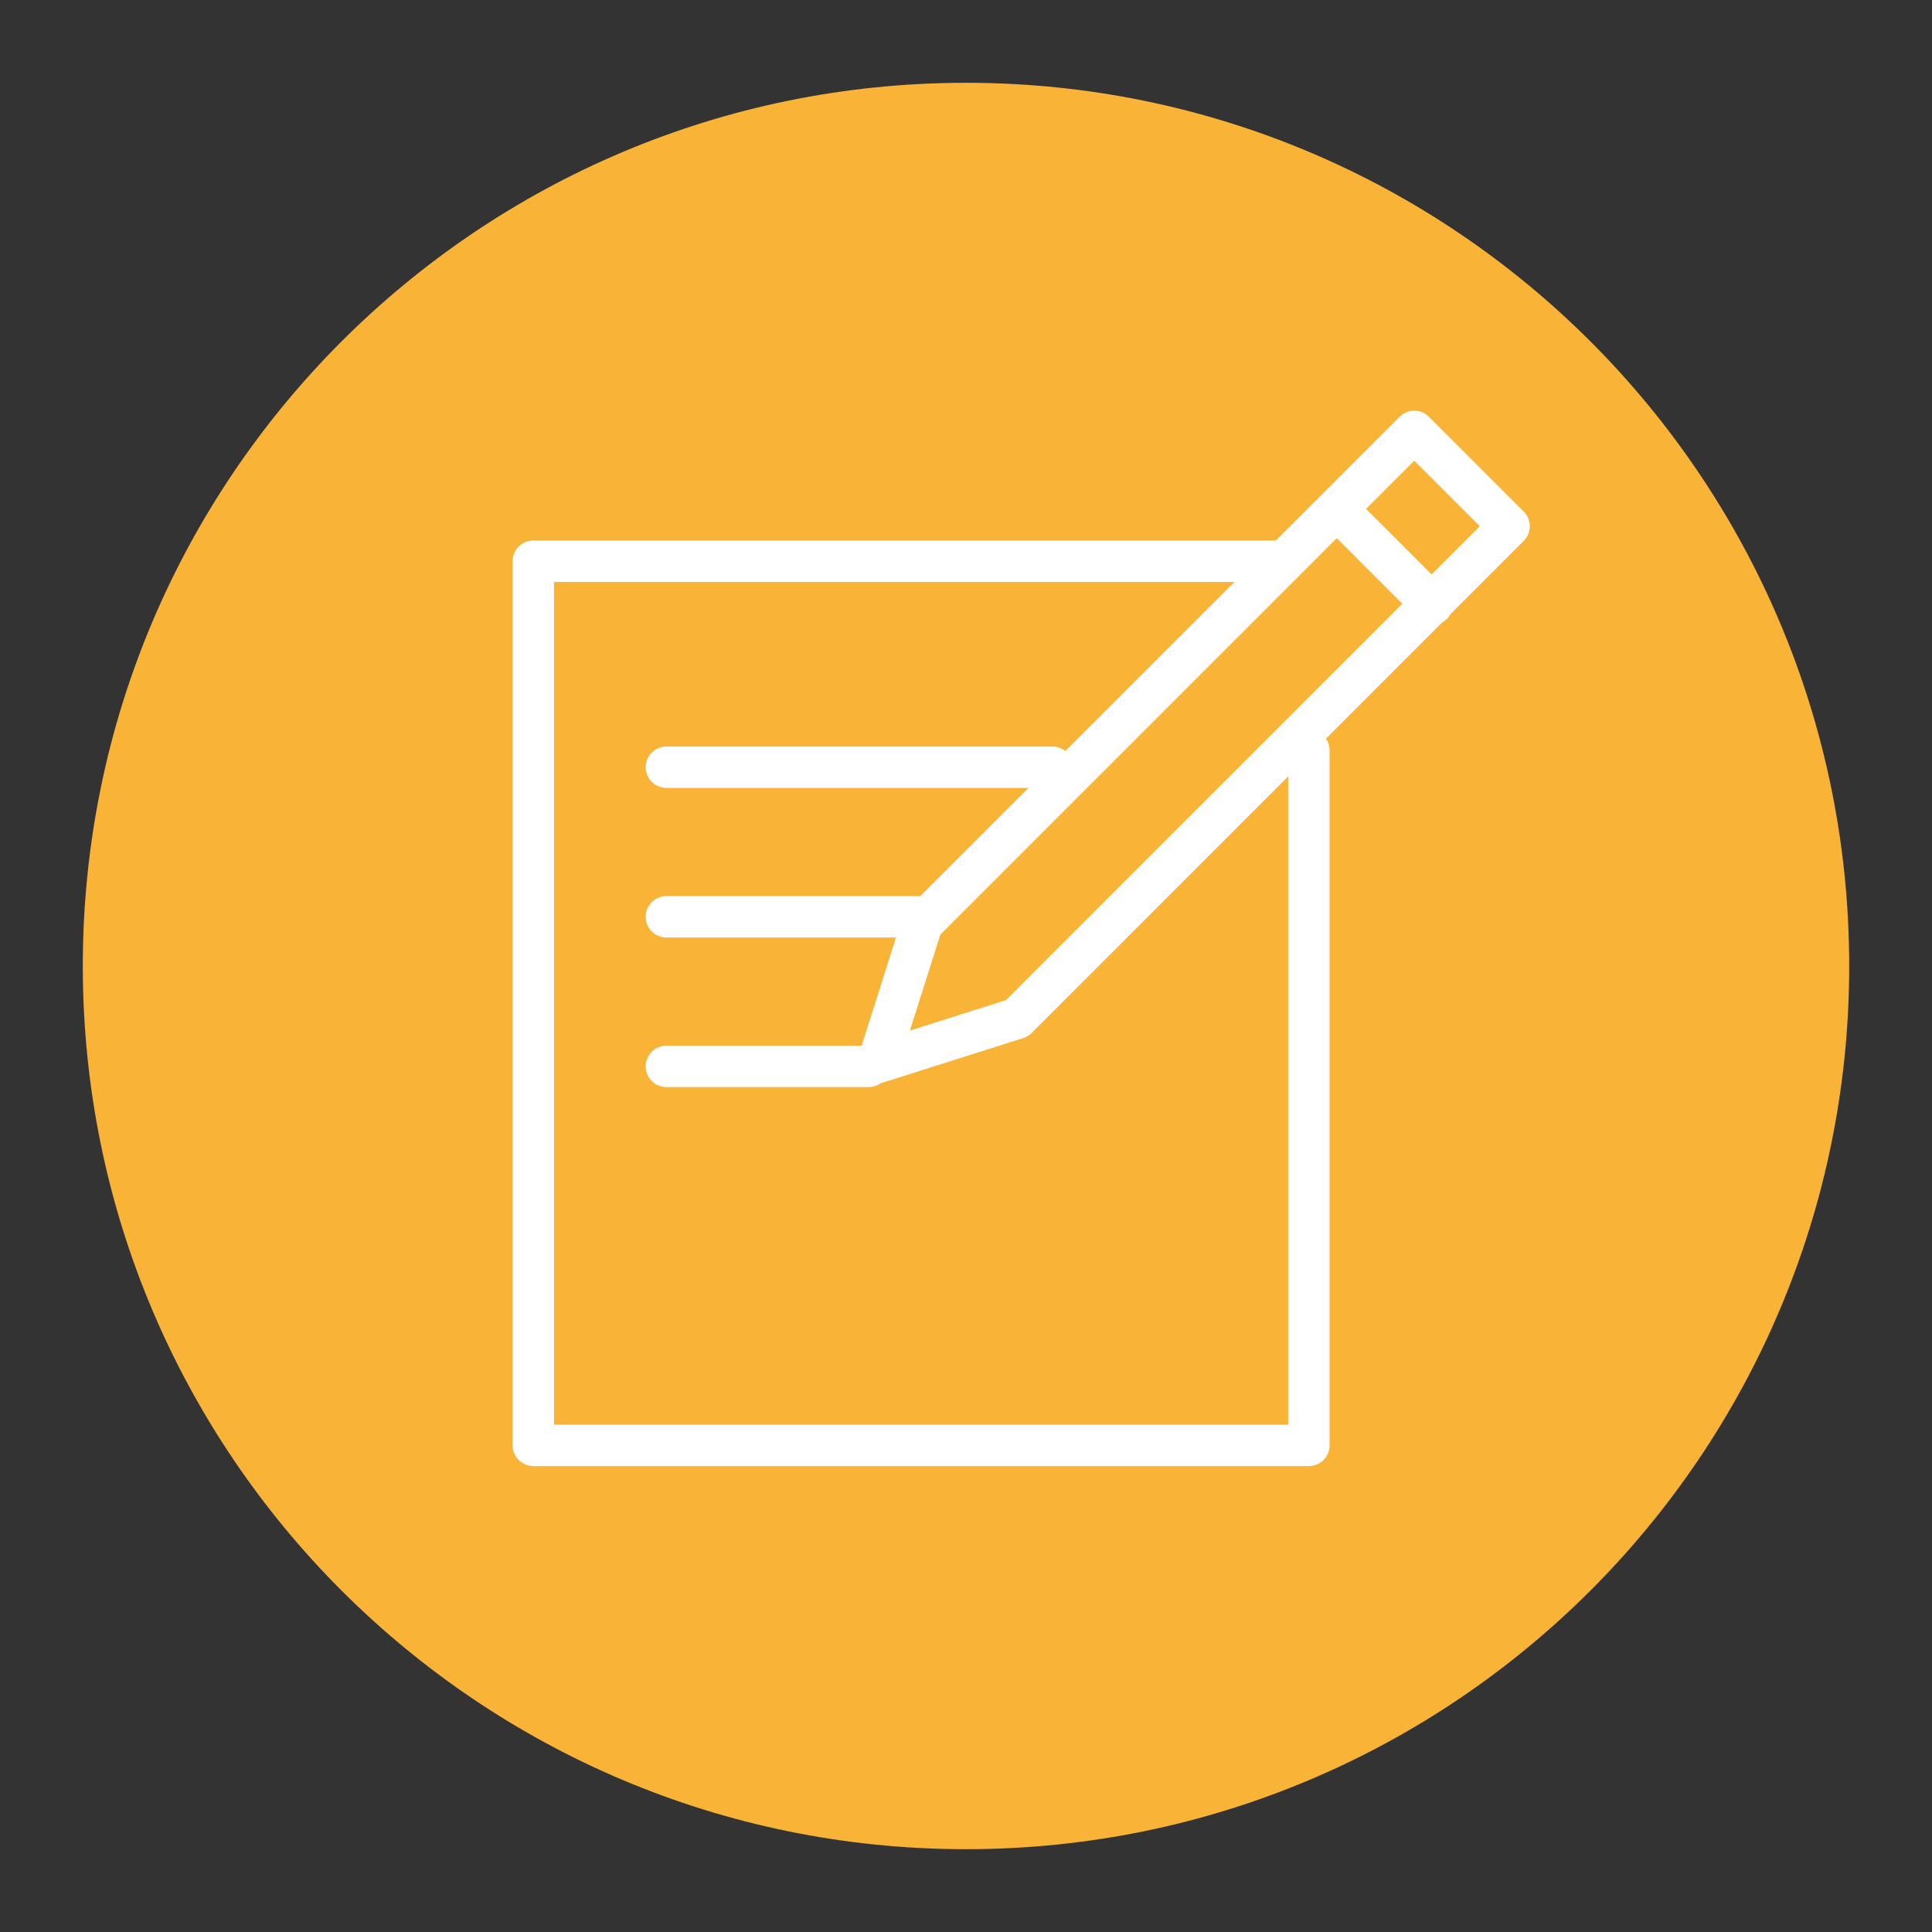
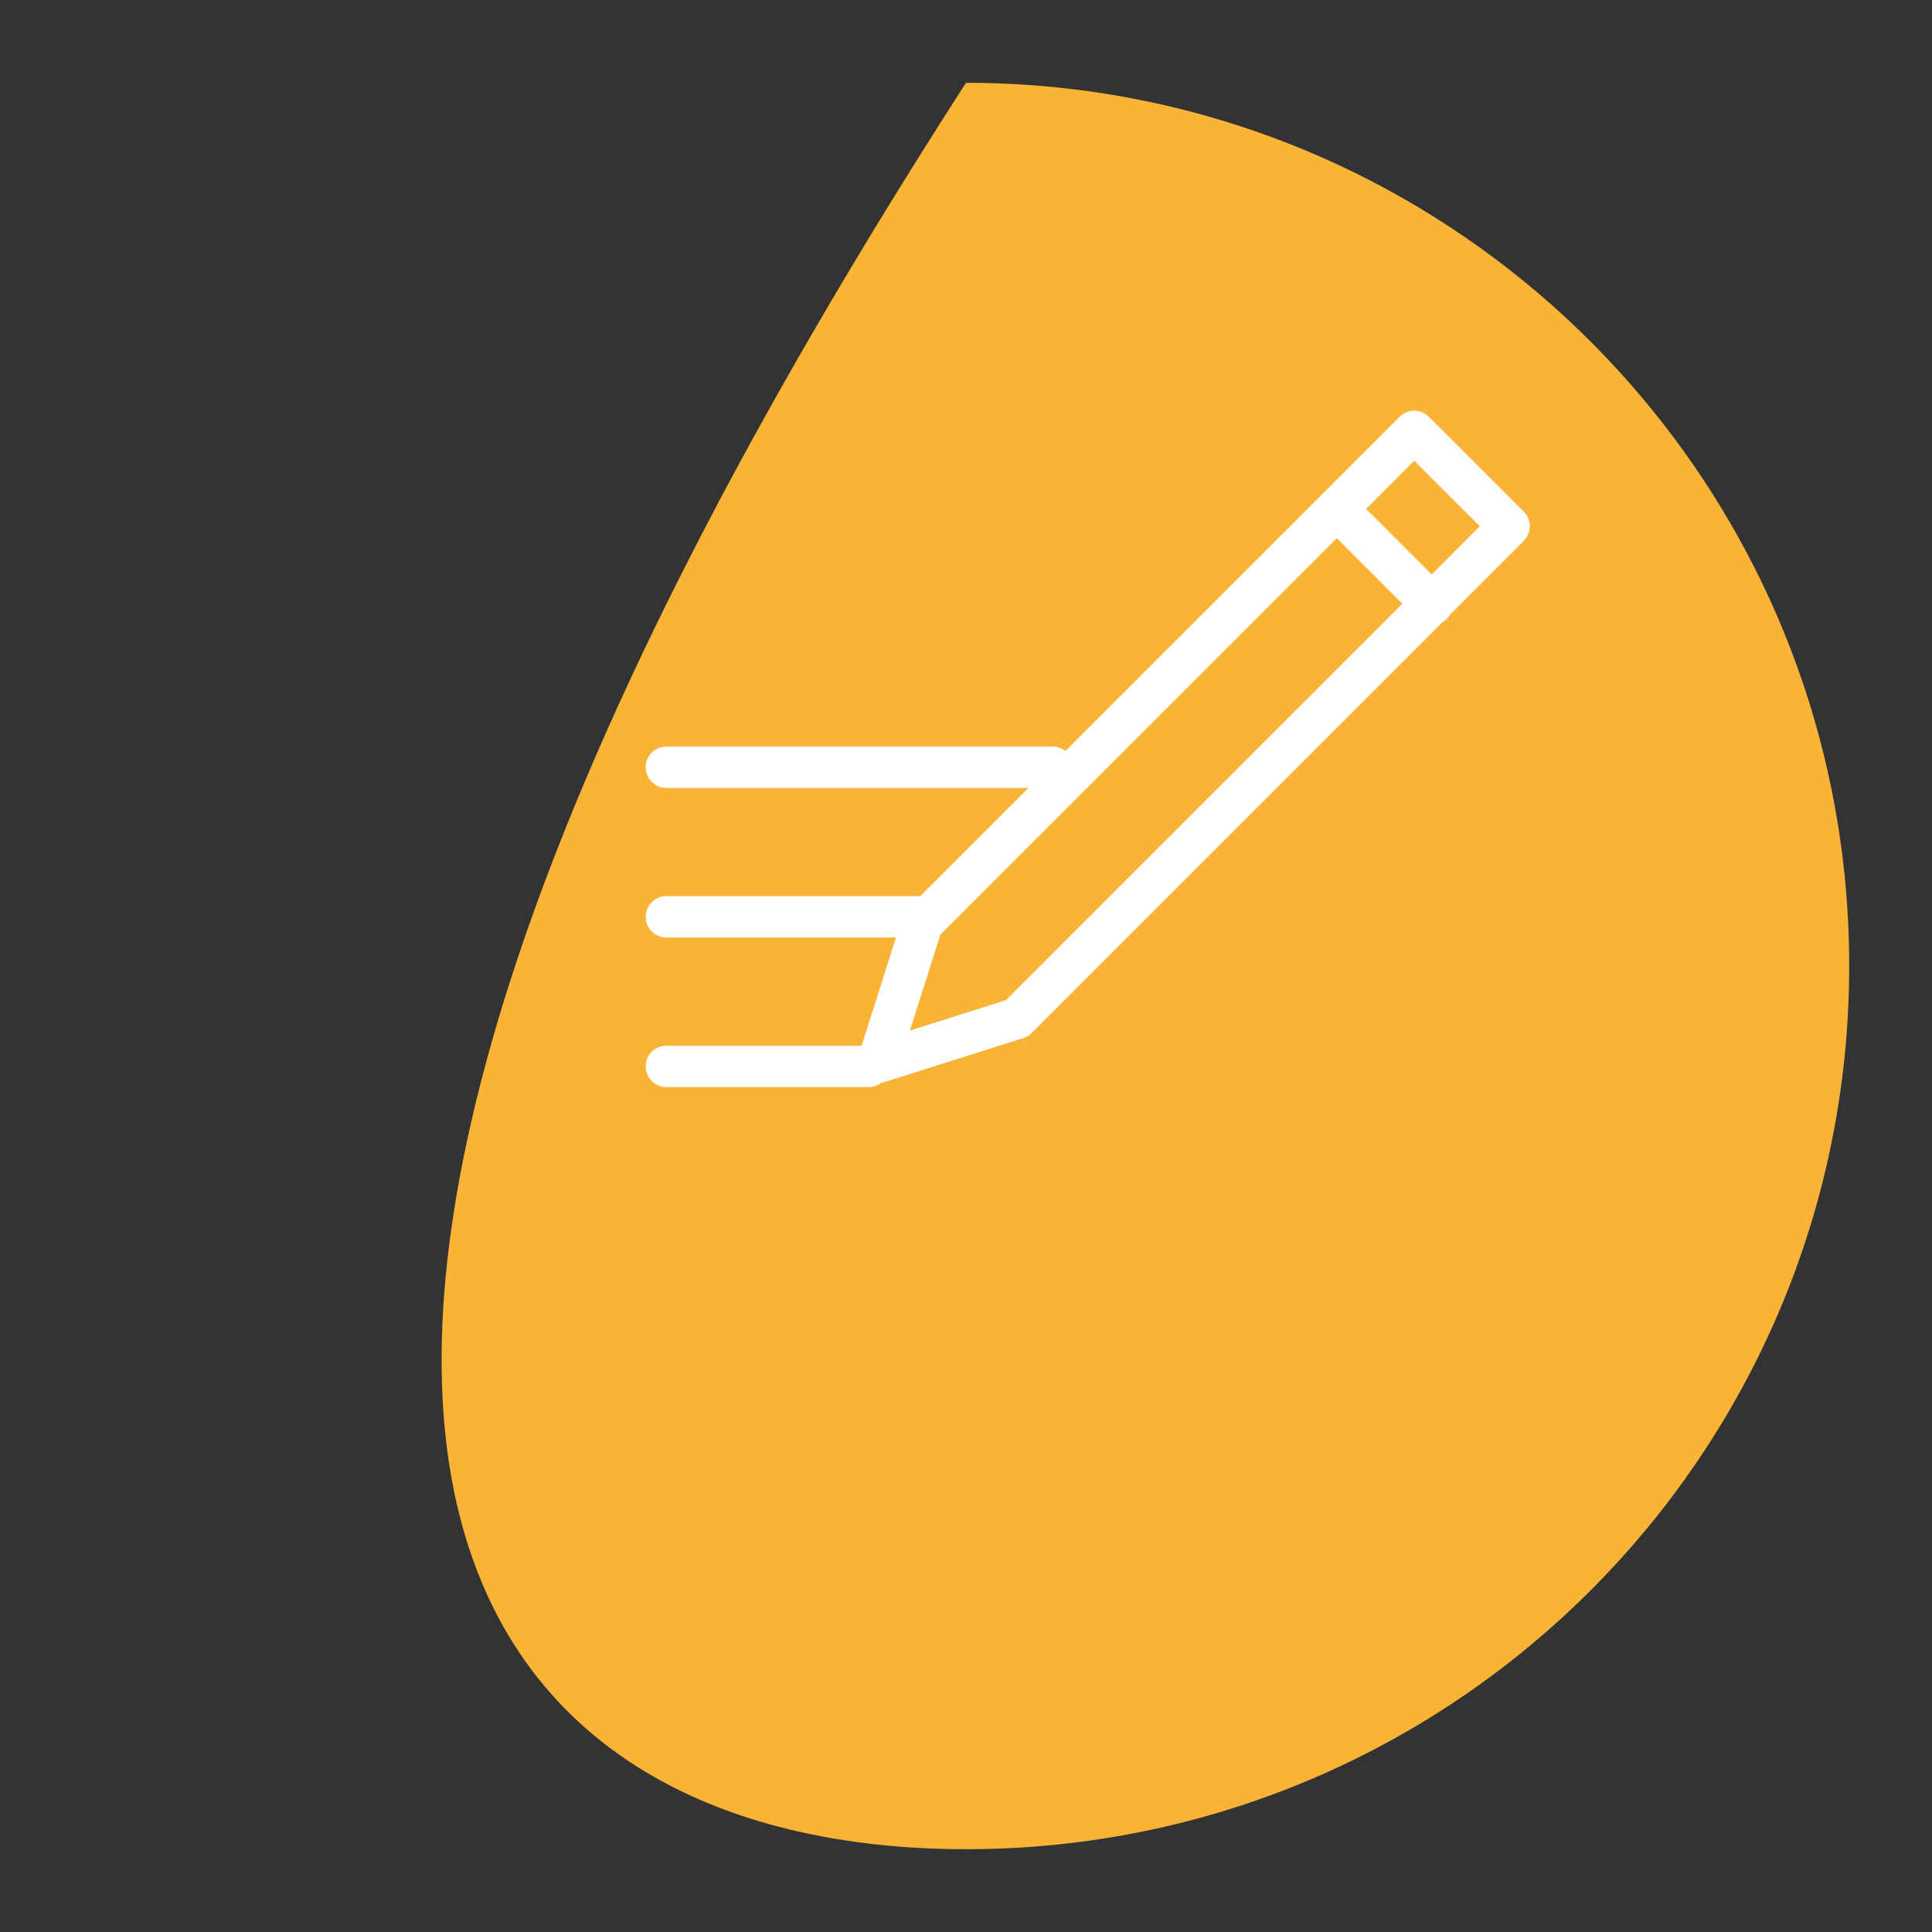
<svg xmlns="http://www.w3.org/2000/svg" width="70" height="70" viewBox="0 0 70 70" fill="none">
  <rect x="0" y="0" width="70" height="70" fill="#333333" stroke="none" />
-   <path d="M35 67C52.673 67 67 52.673 67 35C67 17.327 52.673 3 35 3C17.327 3 3 17.327 3 35C3 52.673 17.327 67 35 67Z" fill="#F9B337" />
+   <path d="M35 67C52.673 67 67 52.673 67 35C67 17.327 52.673 3 35 3C3 52.673 17.327 67 35 67Z" fill="#F9B337" />
  <path d="M54.677 19.066L51.241 15.631L33.412 33.46L31.814 38.493L36.849 36.896L54.677 19.066Z" stroke="white" stroke-width="1.5" stroke-miterlimit="22.926" stroke-linecap="round" stroke-linejoin="round" />
  <path d="M48.455 18.459L51.891 21.896" stroke="white" stroke-width="1.5" stroke-miterlimit="22.926" stroke-linecap="round" stroke-linejoin="round" />
-   <path d="M47.424 27.188V52.369H19.323V20.335H46.487" stroke="white" stroke-width="1.5" stroke-miterlimit="22.926" stroke-linecap="round" stroke-linejoin="round" />
  <path d="M24.145 27.798H38.13" stroke="white" stroke-width="1.5" stroke-miterlimit="22.926" stroke-linecap="round" stroke-linejoin="round" />
  <path d="M24.145 33.218H33.412" stroke="white" stroke-width="1.5" stroke-miterlimit="22.926" stroke-linecap="round" stroke-linejoin="round" />
  <path d="M24.145 38.637H31.474" stroke="white" stroke-width="1.5" stroke-miterlimit="22.926" stroke-linecap="round" stroke-linejoin="round" />
</svg>